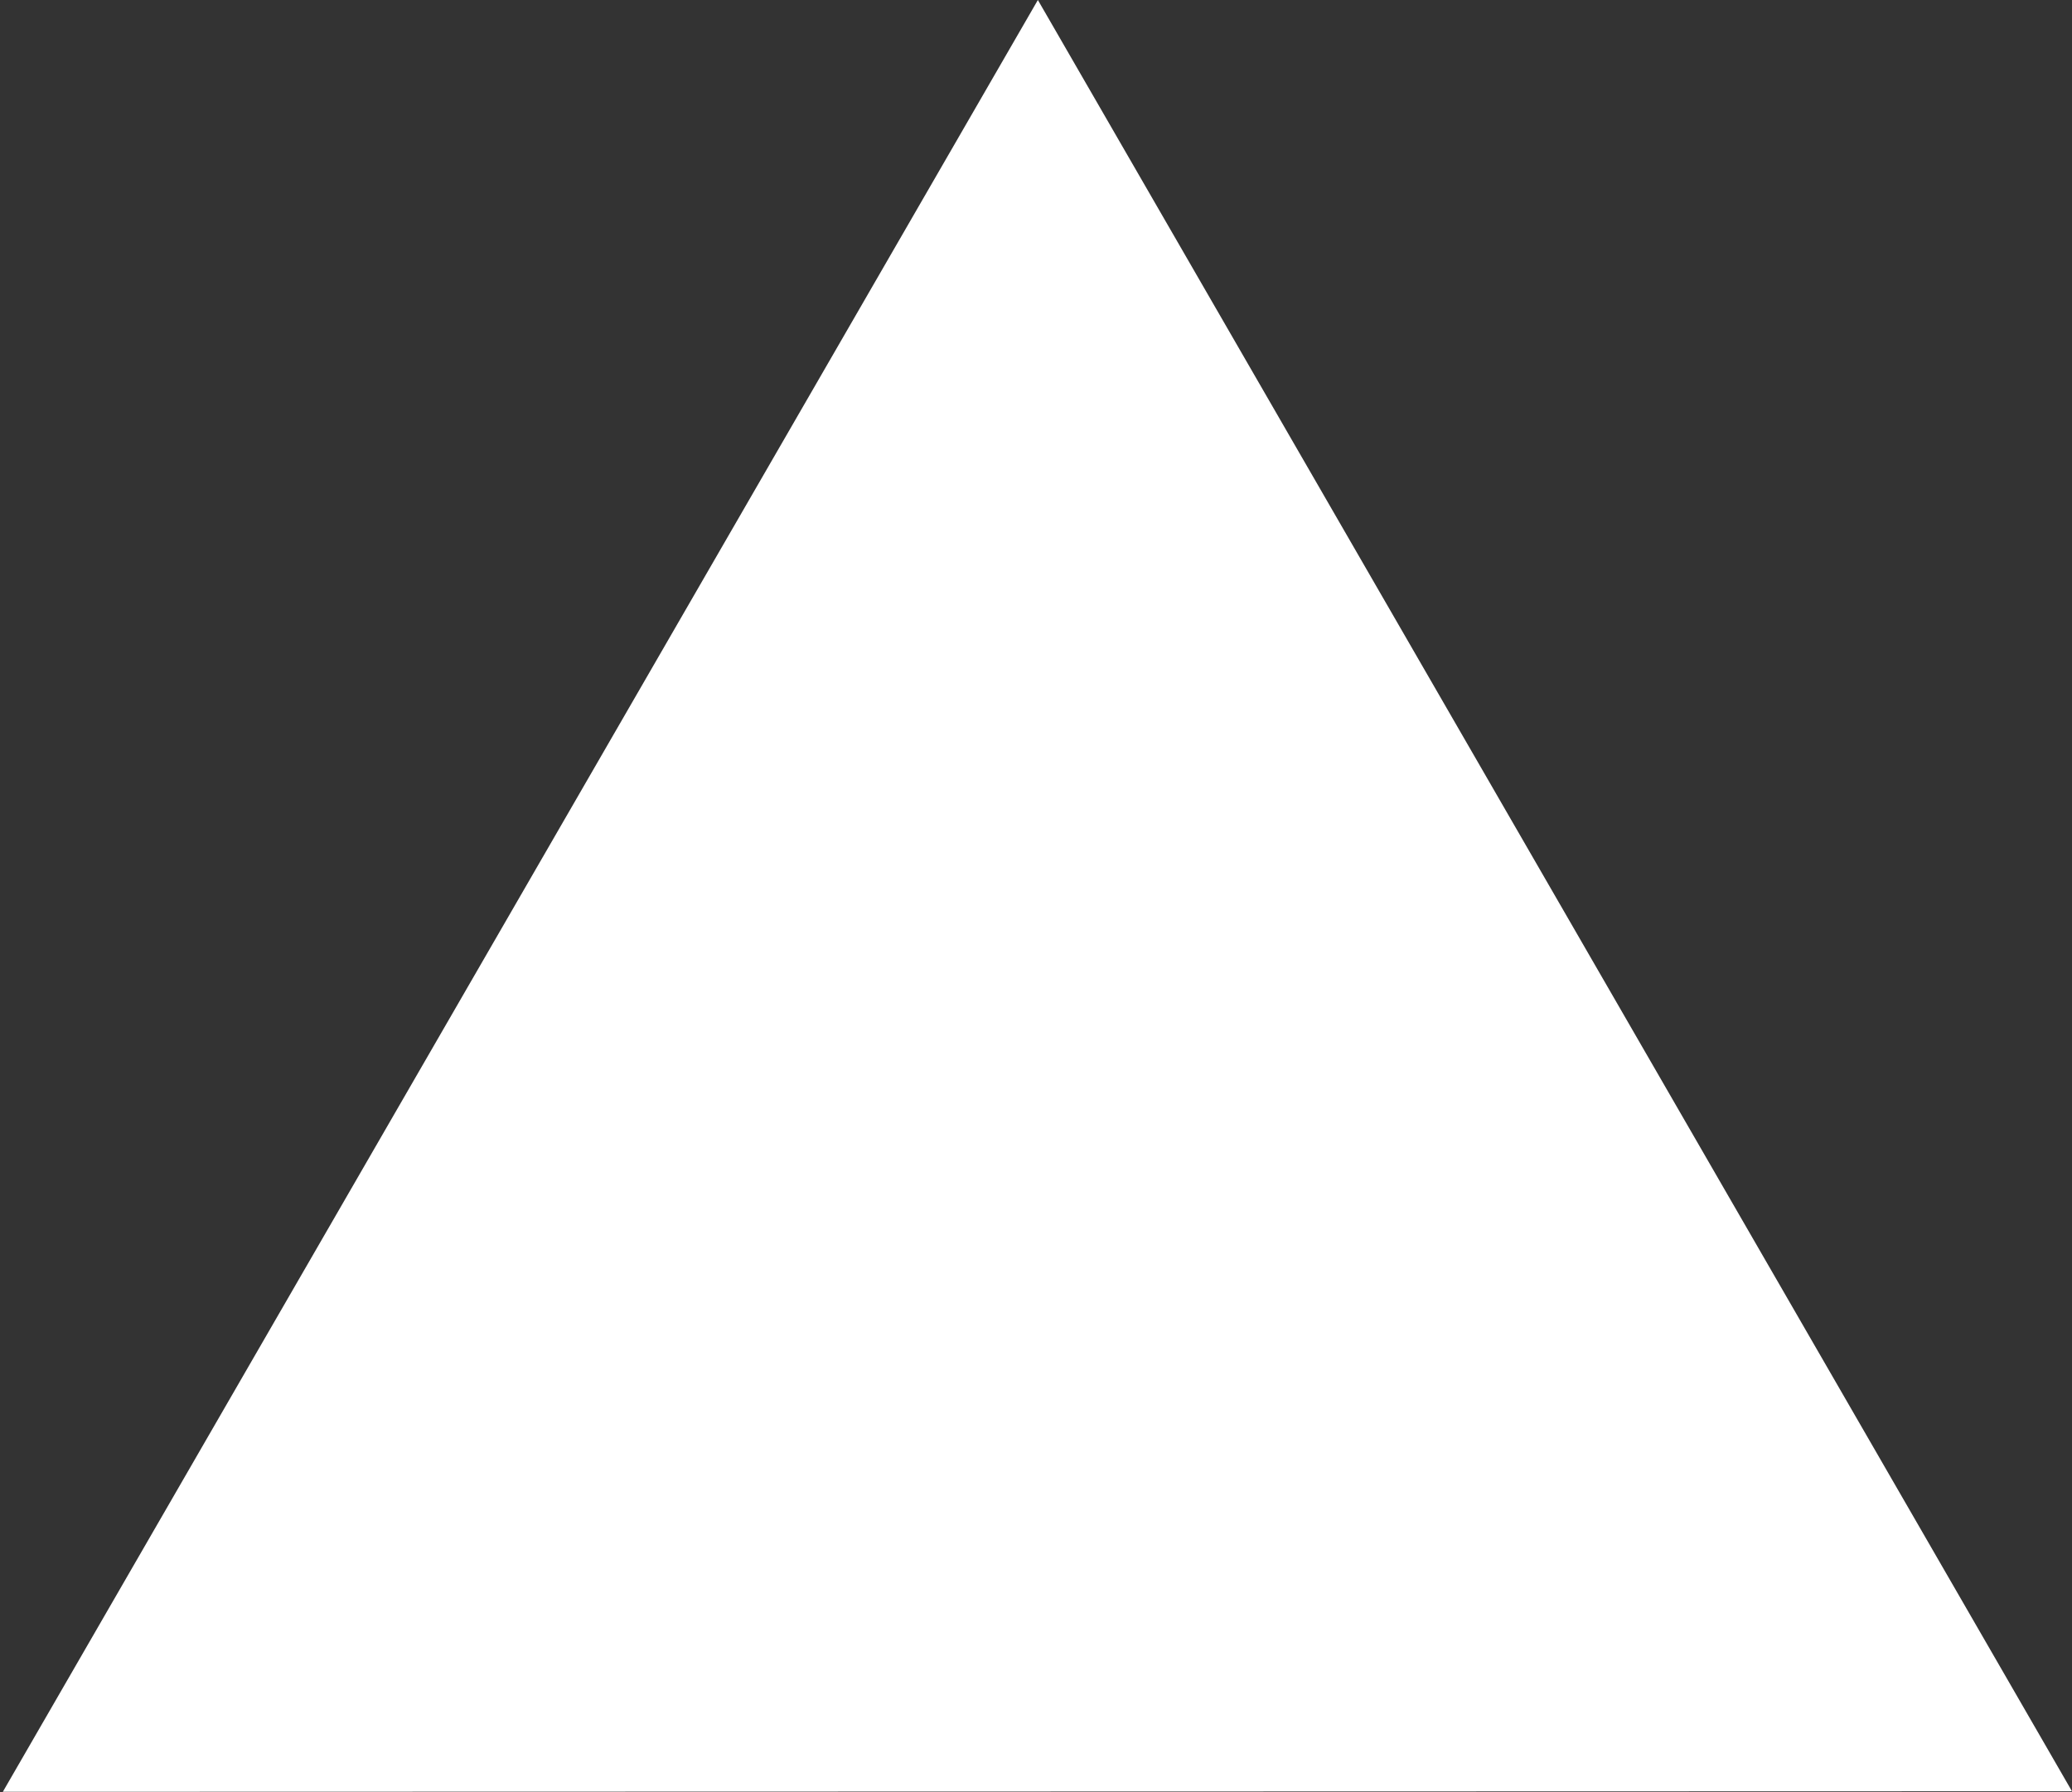
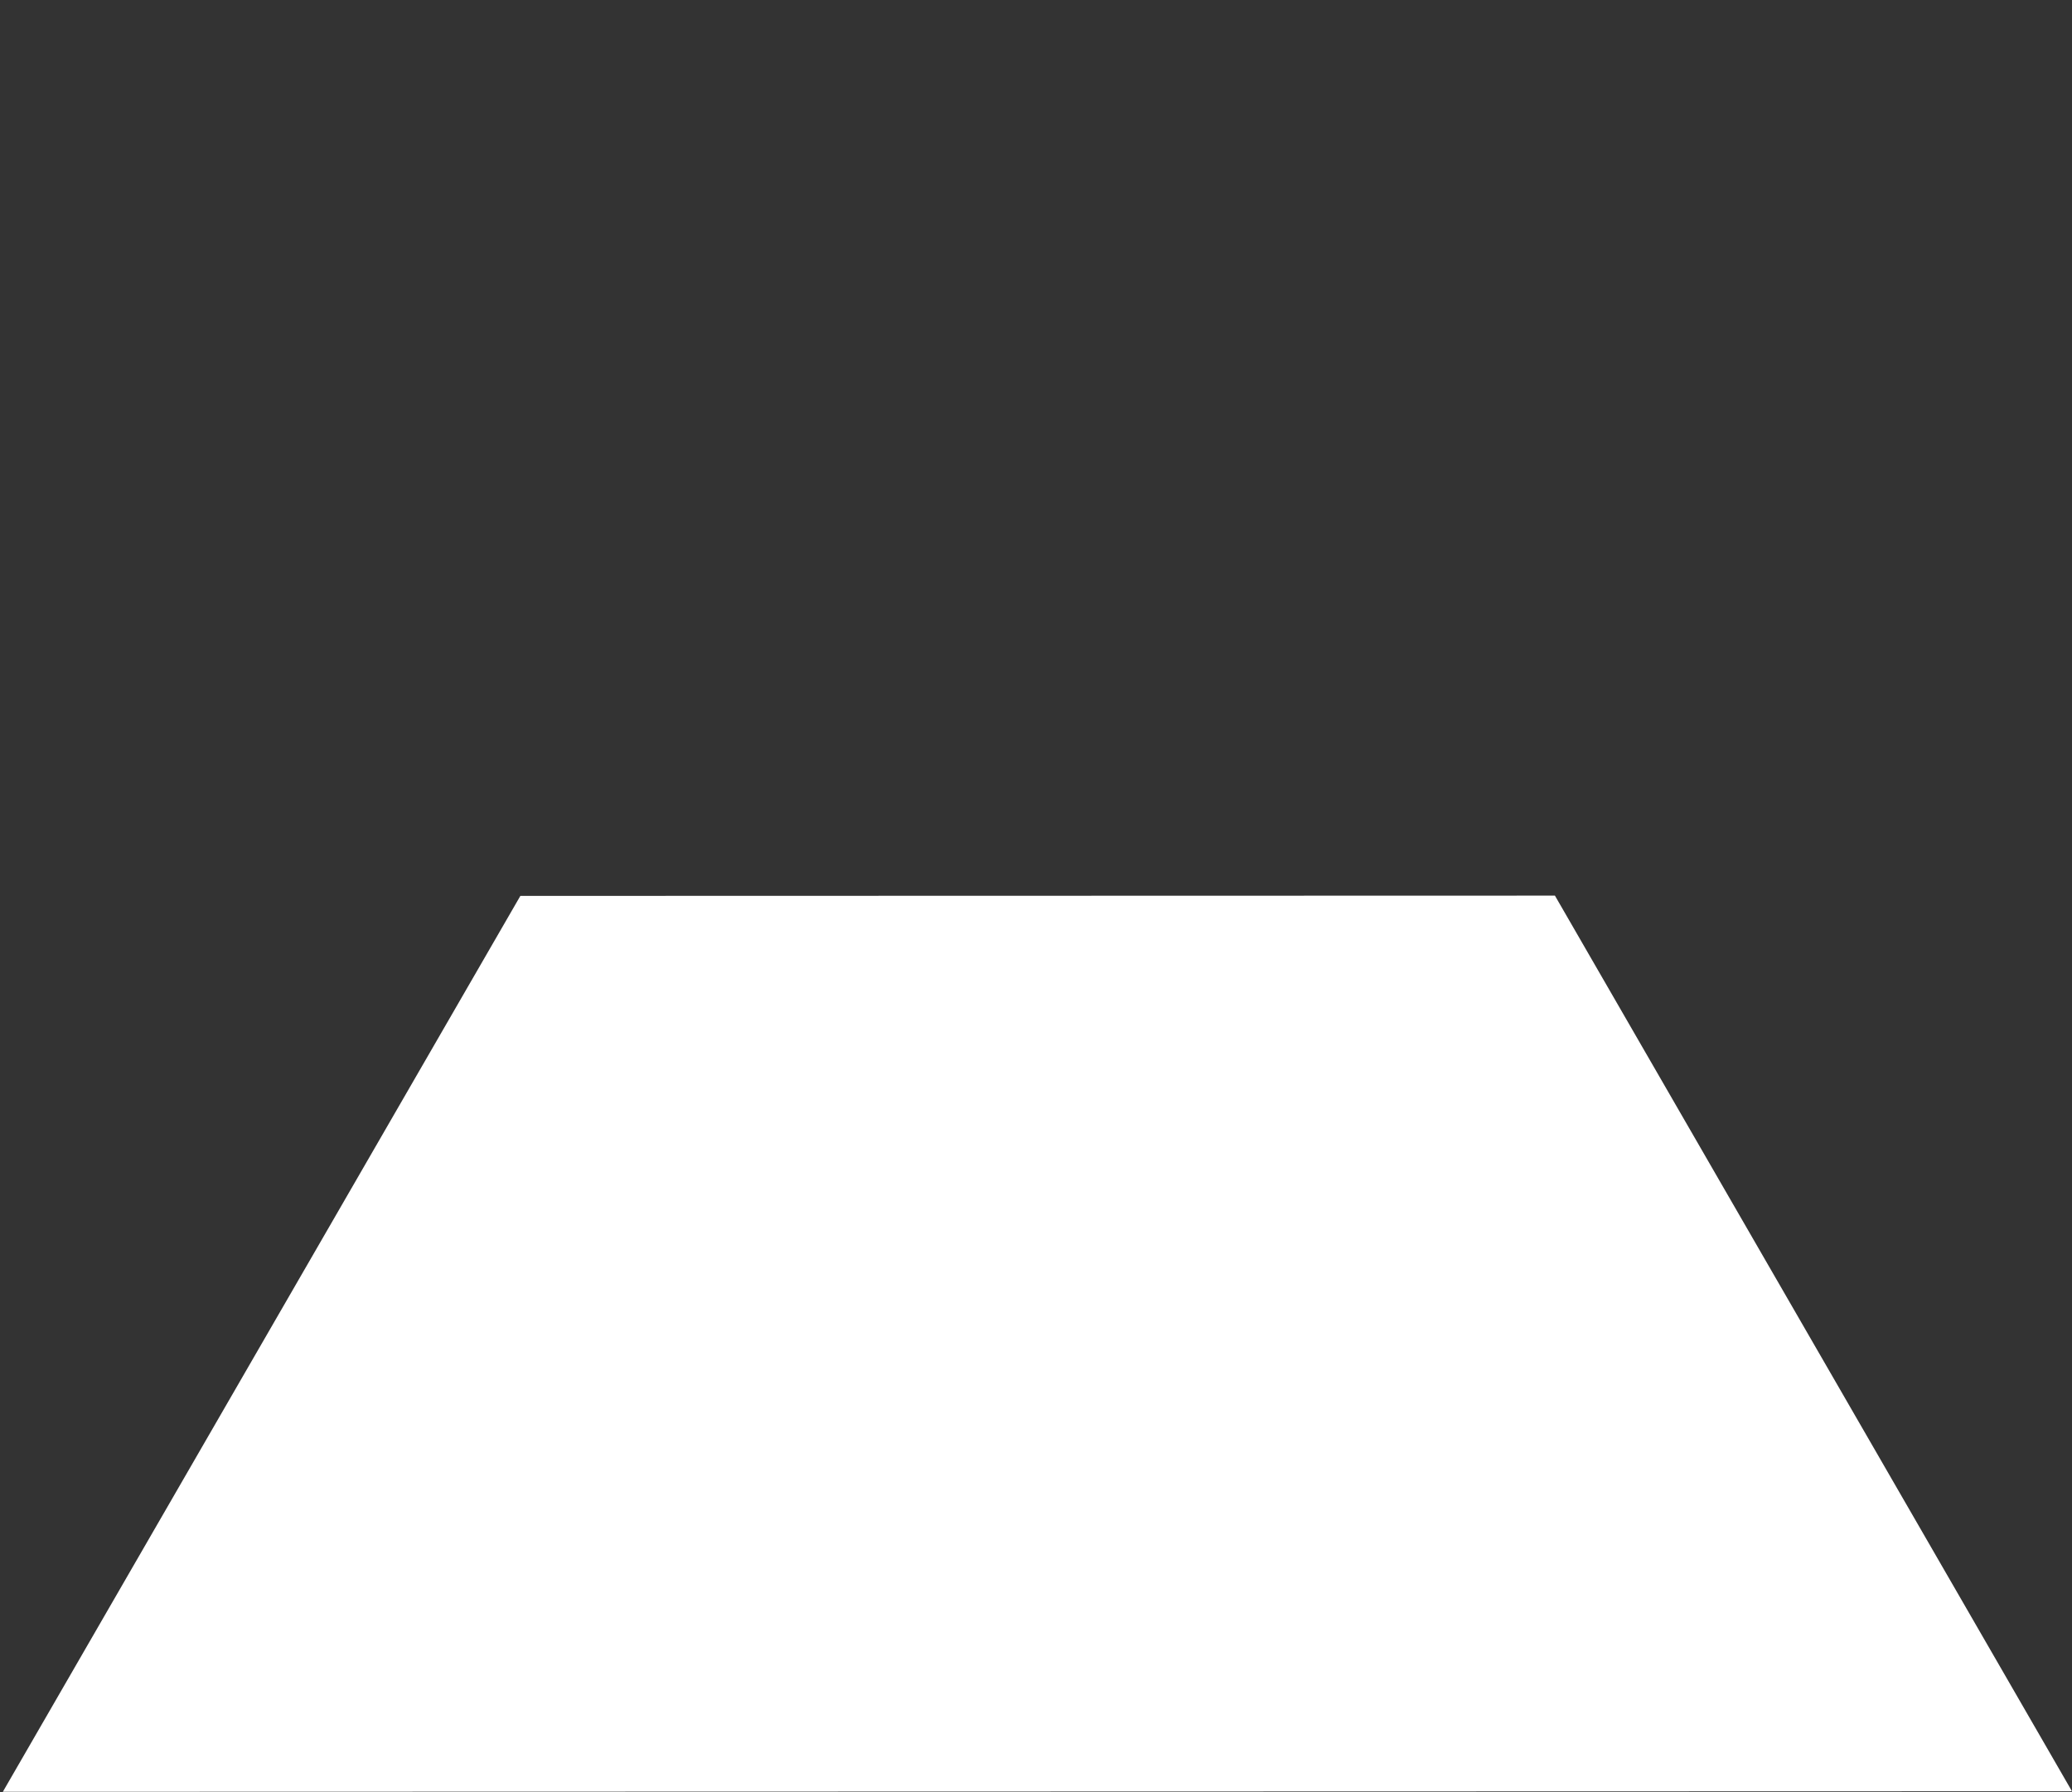
<svg xmlns="http://www.w3.org/2000/svg" width="548" height="474" viewBox="0 0 548 474" fill="none">
  <rect x="0" y="0" width="548" height="474" fill="#333333" stroke="none" />
-   <path d="M411.246 236.858L547.996 473.716L274.373 473.787L0.75 473.858L137.623 236.929L274.496 0L411.246 236.858Z" fill="white" />
+   <path d="M411.246 236.858L547.996 473.716L274.373 473.787L0.75 473.858L137.623 236.929L411.246 236.858Z" fill="white" />
</svg>